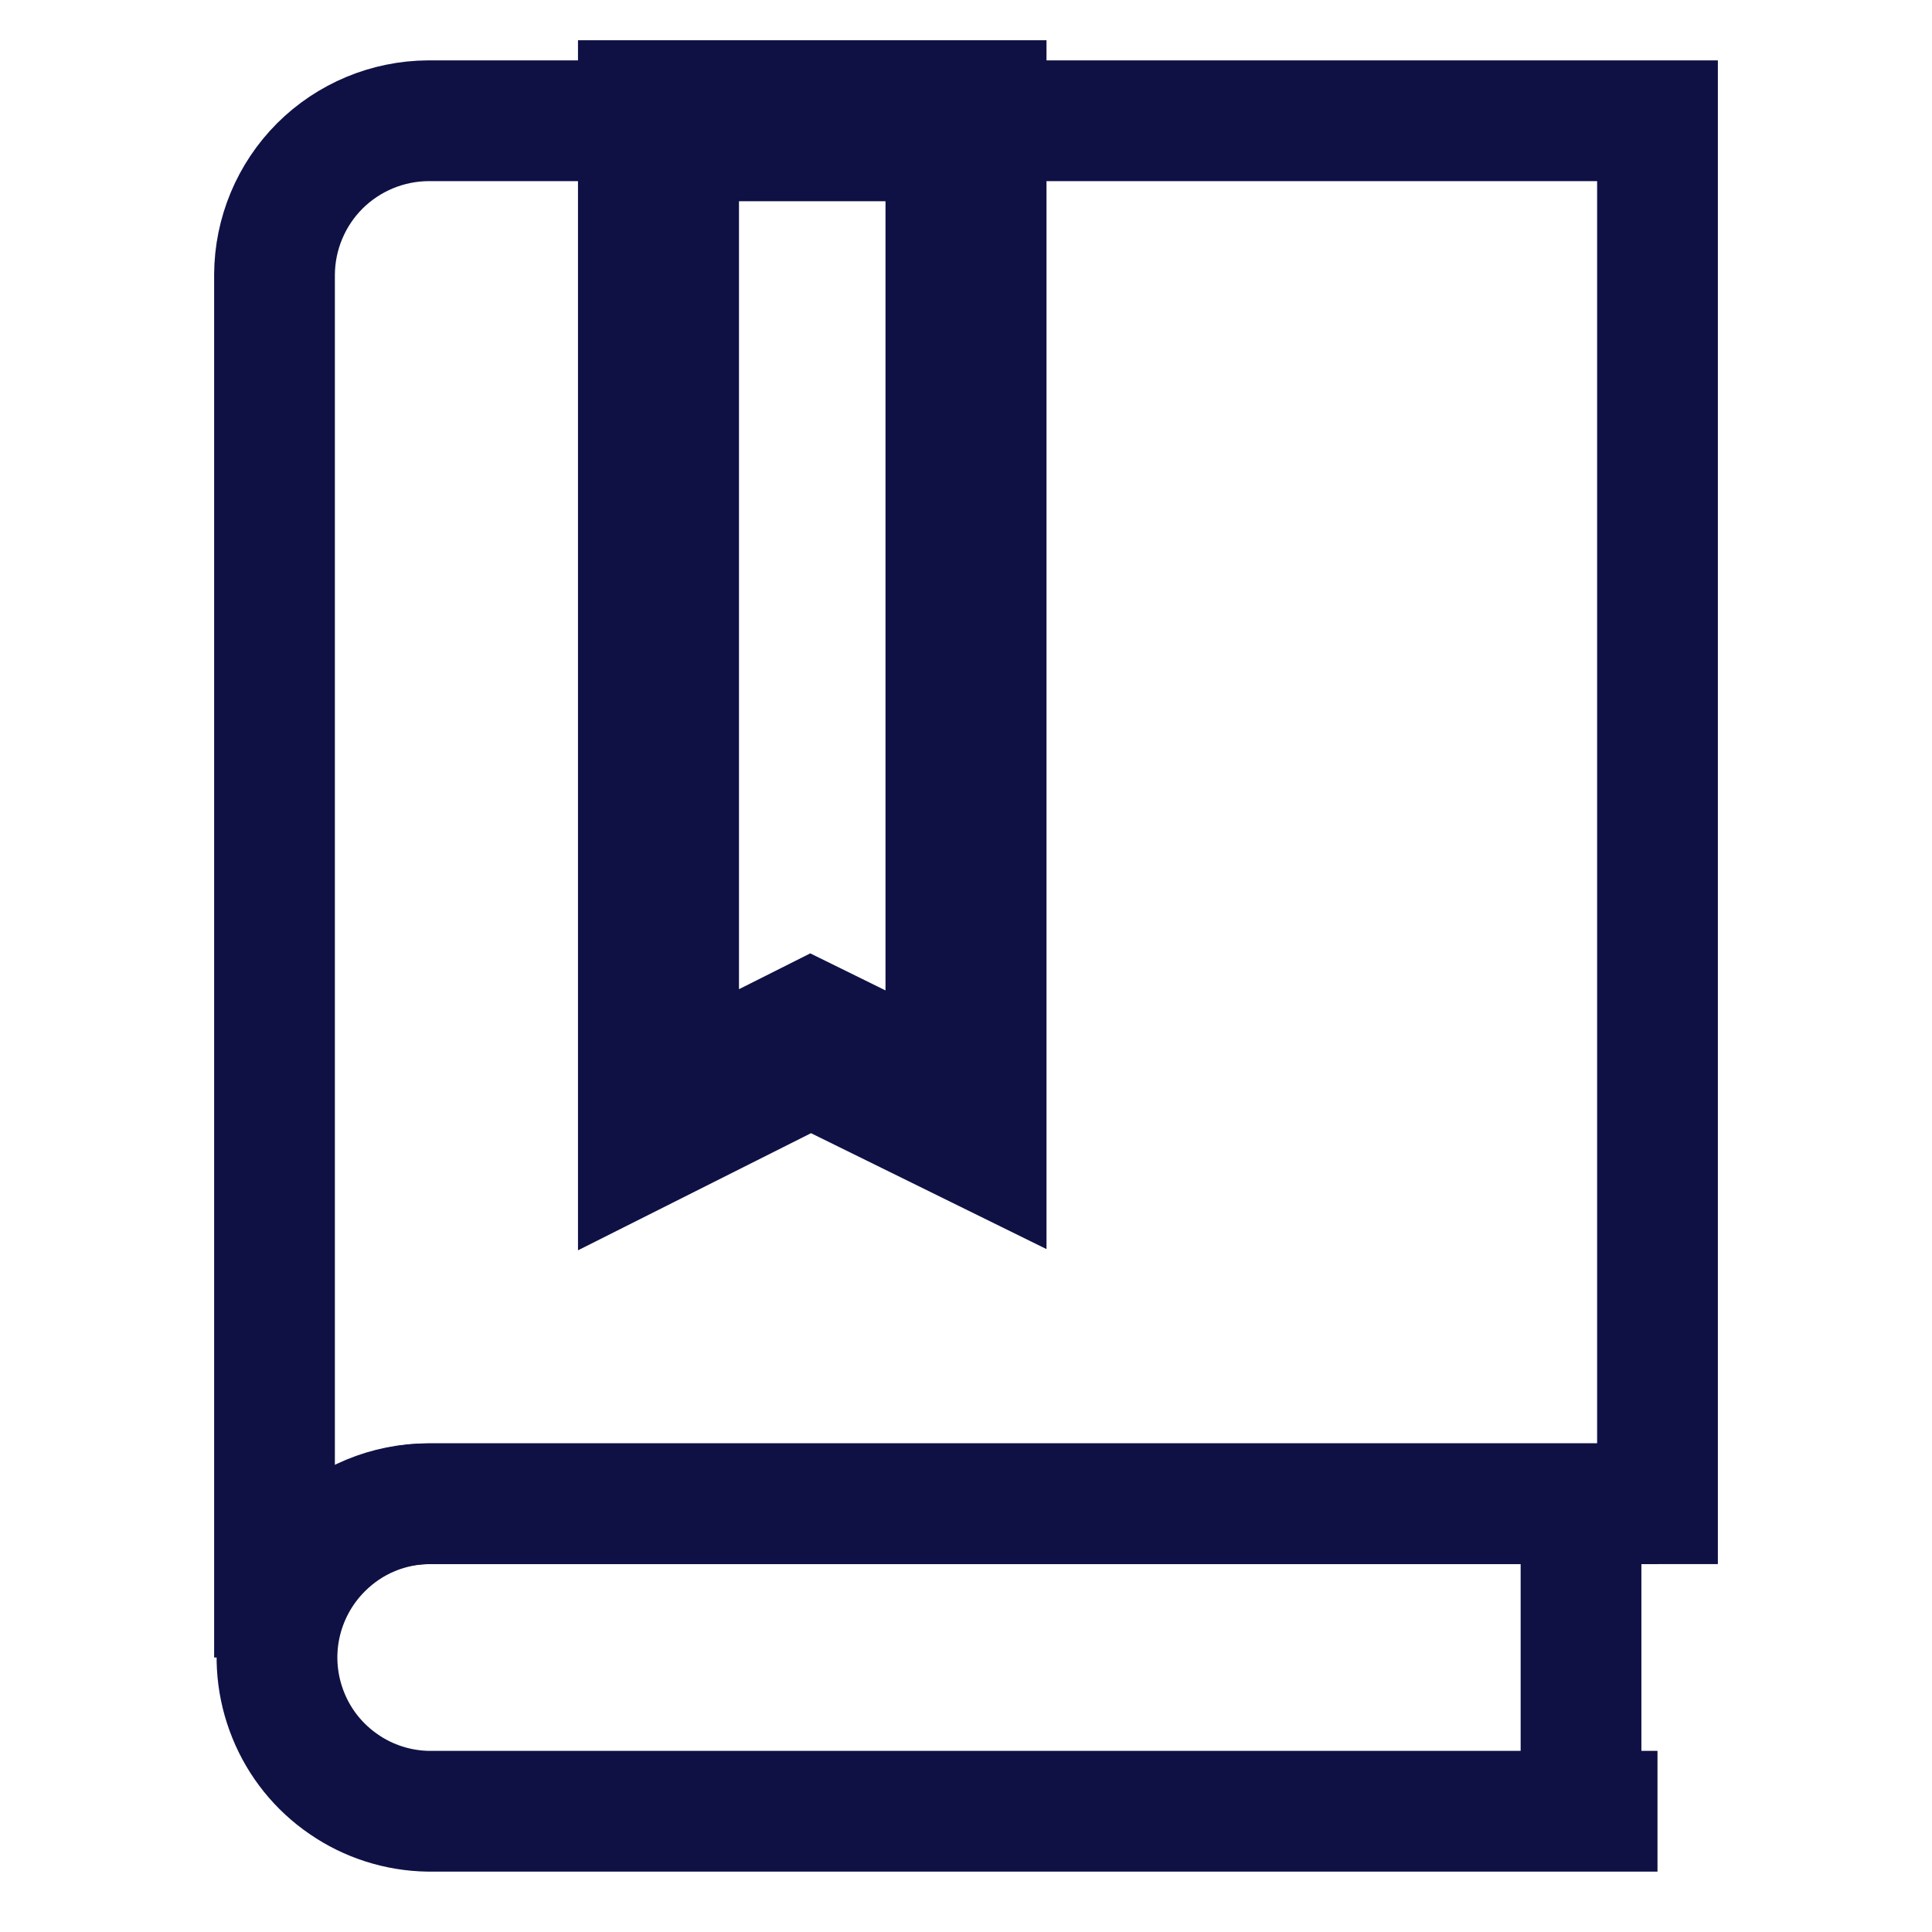
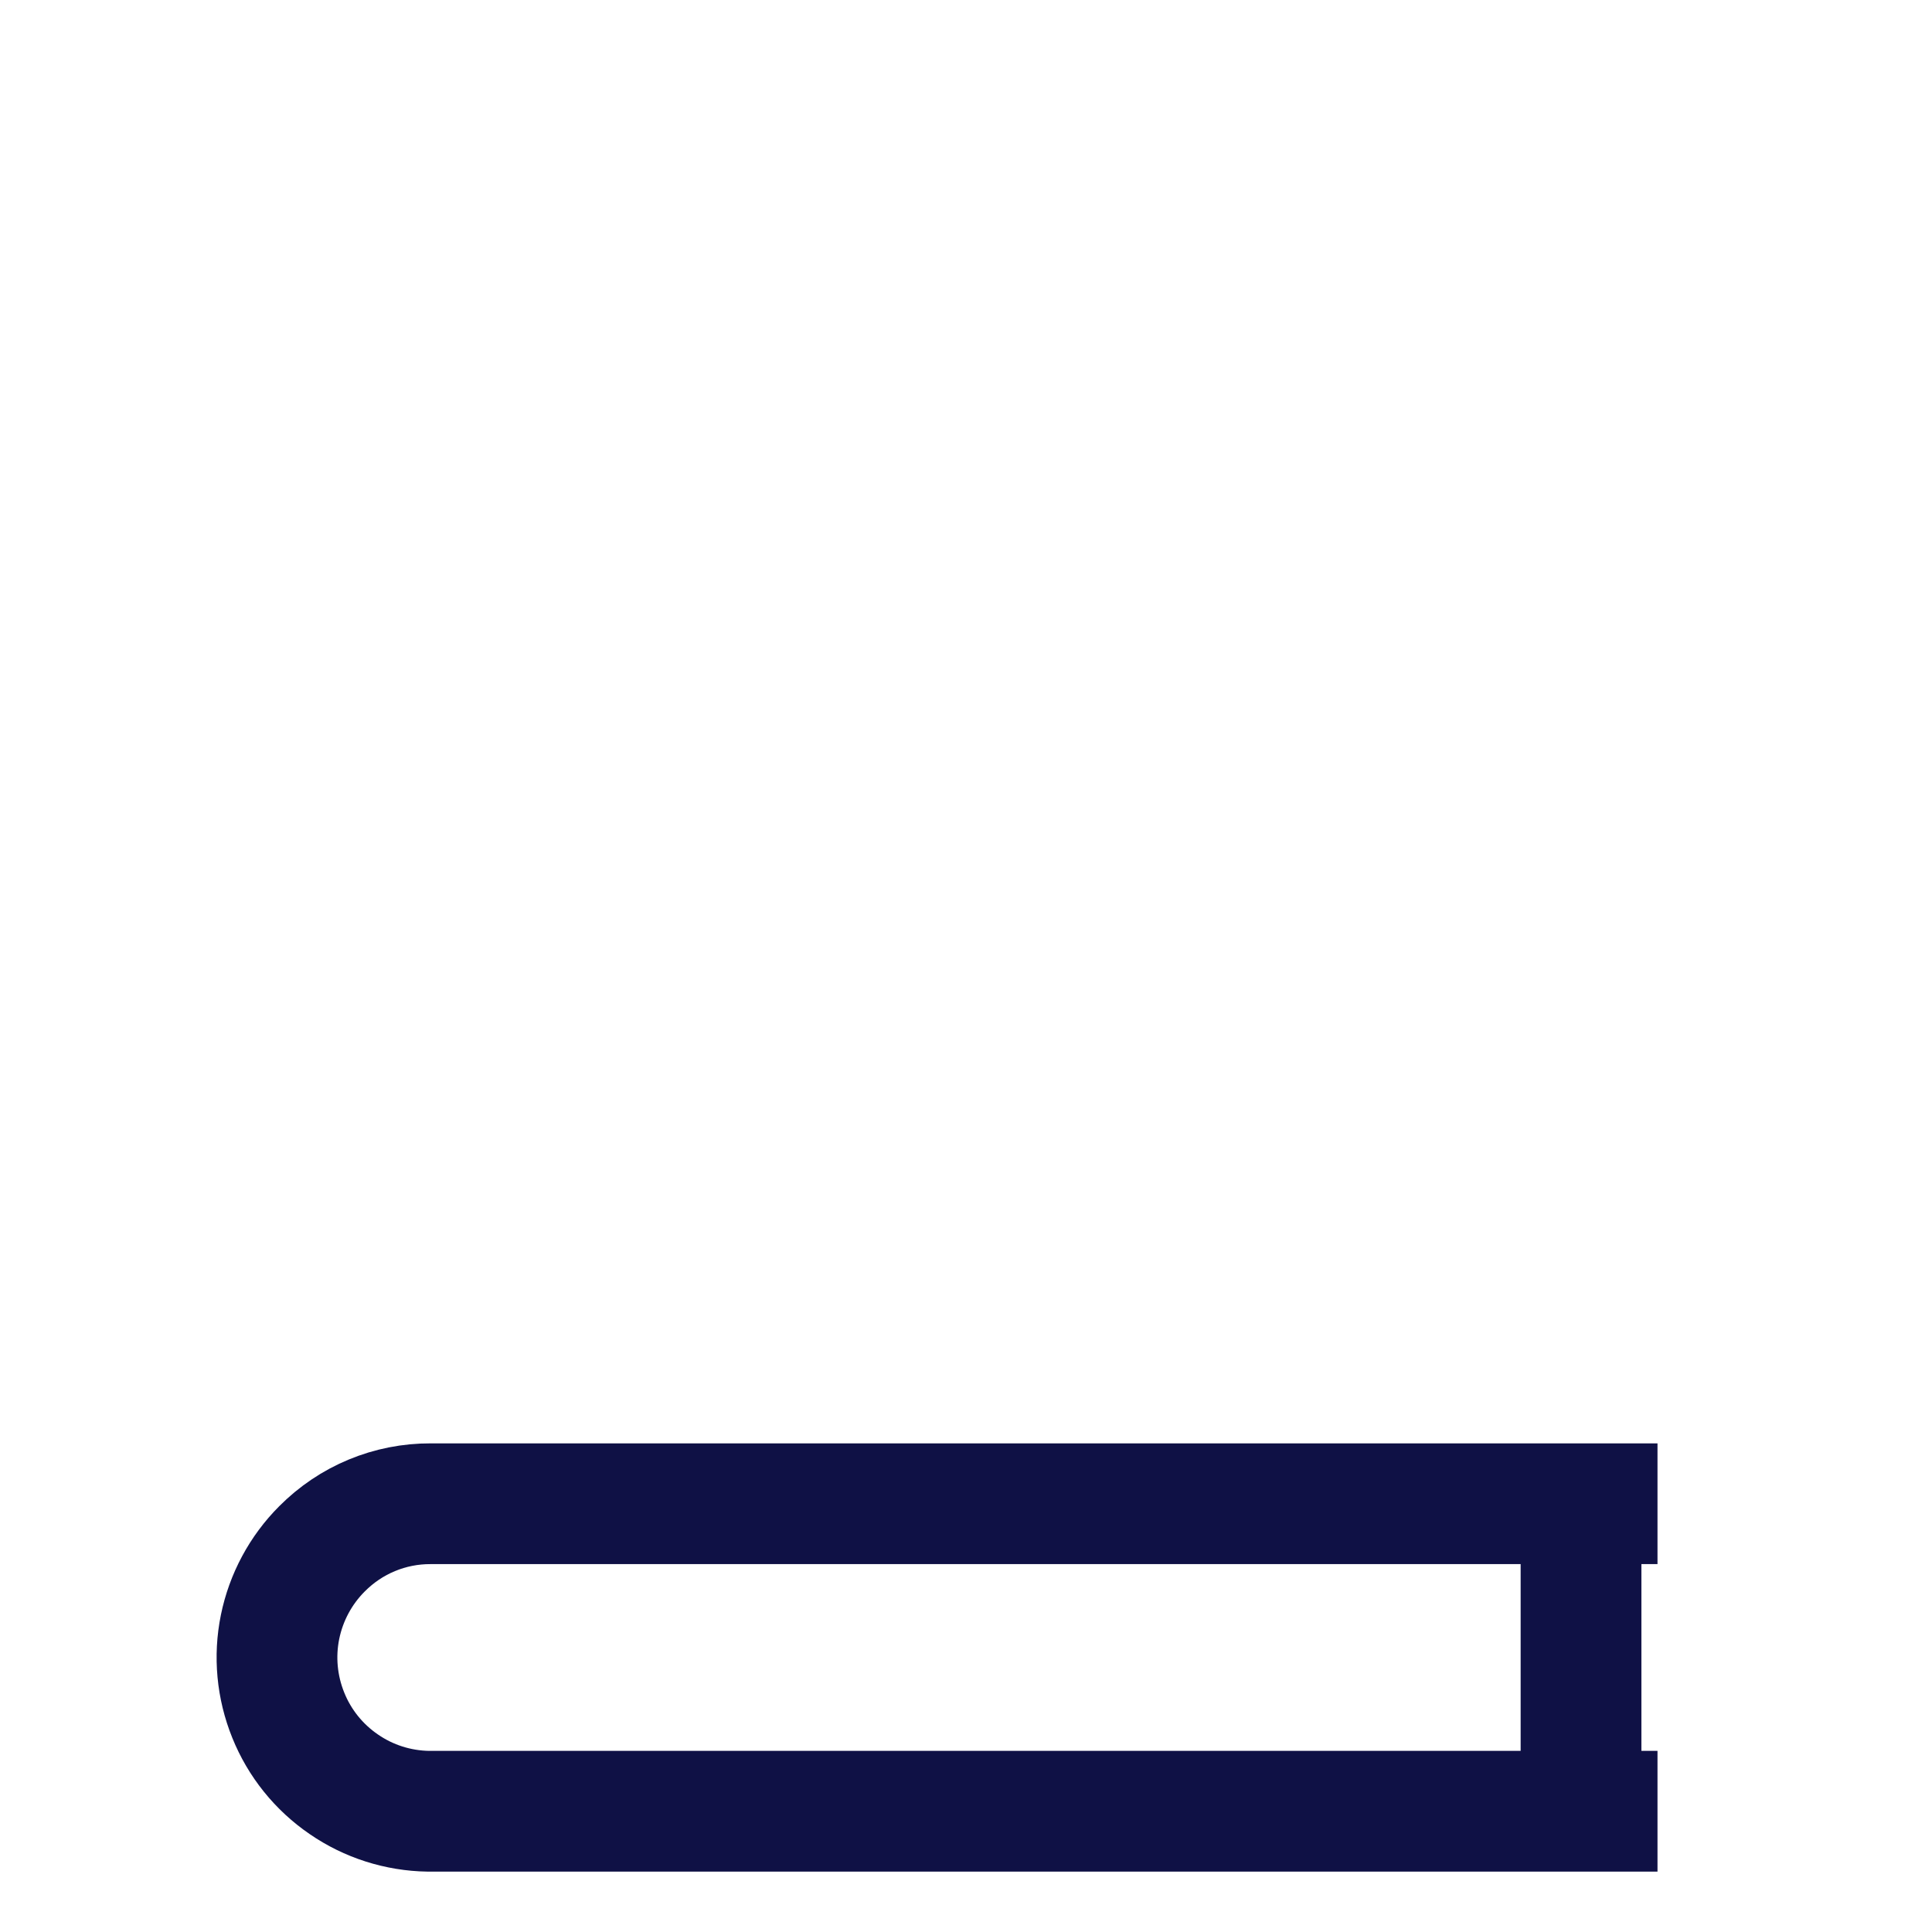
<svg xmlns="http://www.w3.org/2000/svg" width="24" height="24" viewBox="0 0 24 24" fill="none">
  <path d="M20.59 22.5H5.32C4.945 22.494 4.58 22.378 4.271 22.165C3.961 21.953 3.721 21.655 3.581 21.307C3.44 20.959 3.404 20.578 3.479 20.21C3.554 19.843 3.735 19.505 4 19.24C4.177 19.062 4.387 18.92 4.619 18.824C4.85 18.728 5.099 18.679 5.35 18.68H20.59" stroke="#0F1145" stroke-width="1.5" stroke-miterlimit="10" />
  <path d="M19.64 18.68V22.5" stroke="#0F1145" stroke-width="1.5" stroke-miterlimit="10" />
-   <path d="M20.59 1.5V18.68H5.32C4.814 18.68 4.328 18.881 3.97 19.239C3.611 19.598 3.41 20.083 3.41 20.59V3.41C3.413 2.904 3.615 2.42 3.972 2.062C4.33 1.705 4.814 1.503 5.32 1.5H20.59Z" stroke="#0F1145" stroke-width="1.5" stroke-miterlimit="10" />
-   <path d="M12 13.91L10.07 12.96L8.18 13.91V1.5H12V13.91Z" stroke="#0F1145" stroke-width="2" stroke-miterlimit="10" />
</svg>